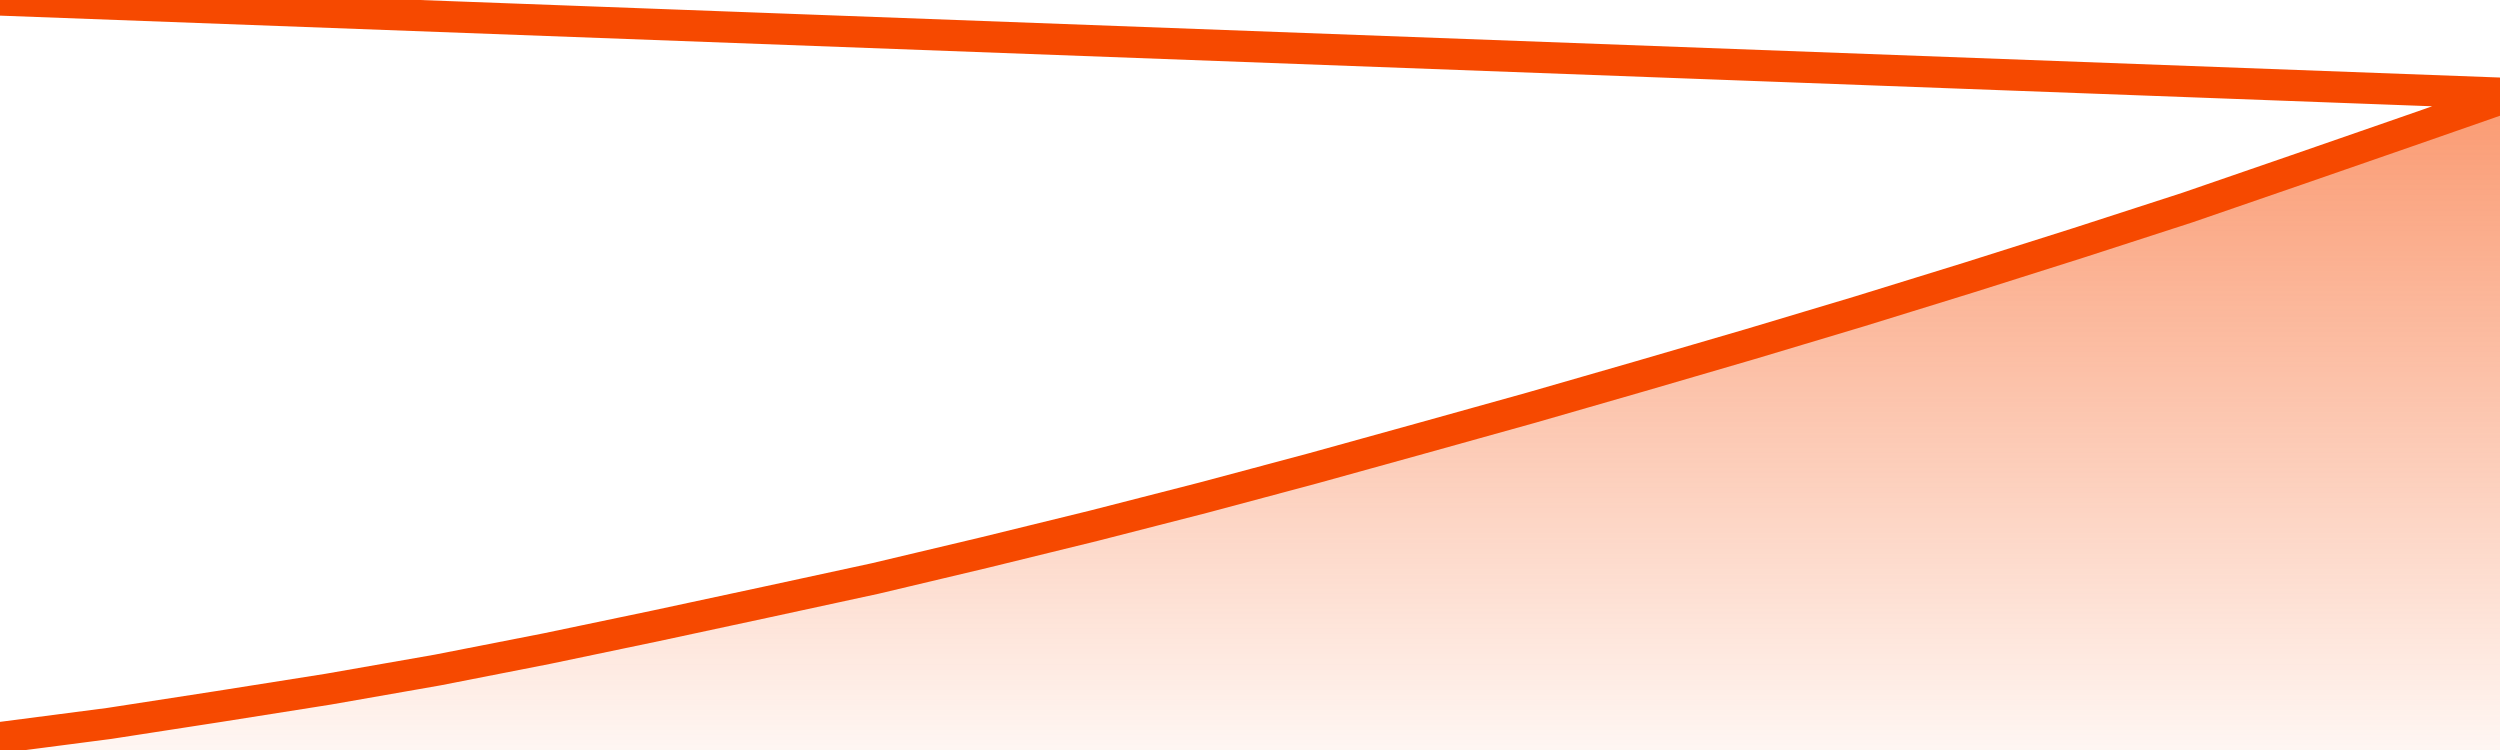
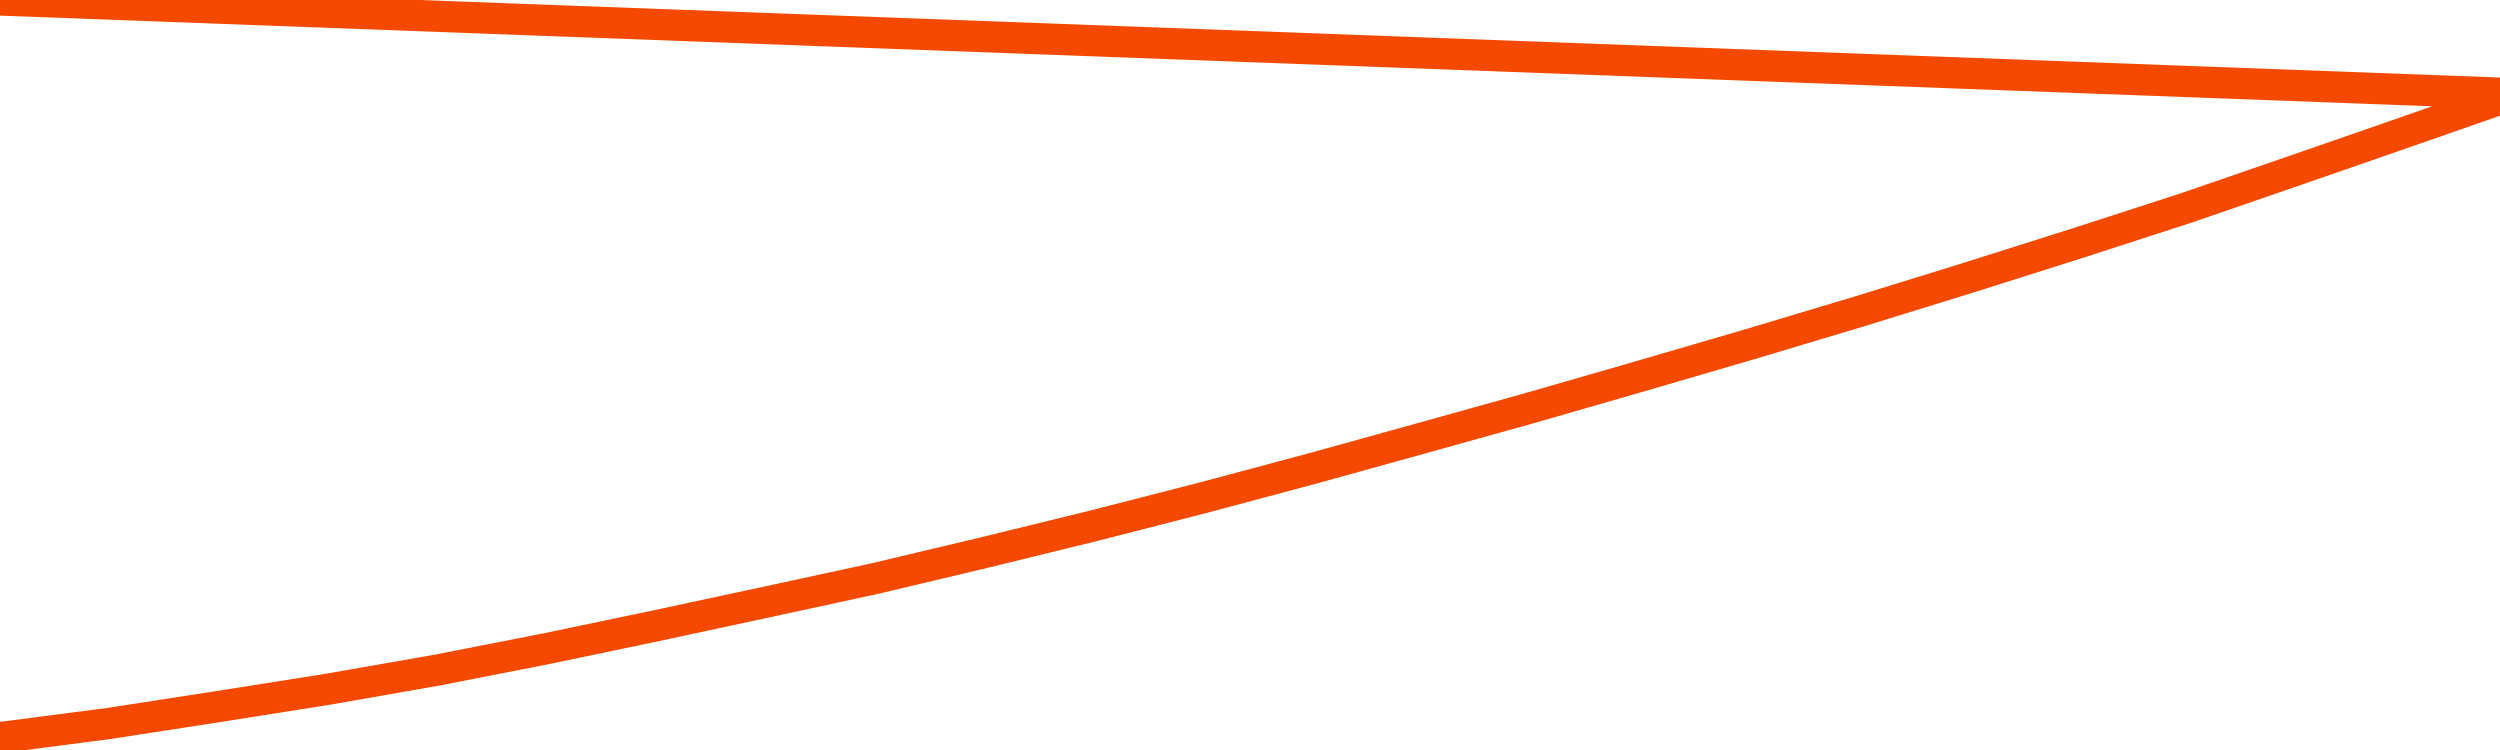
<svg xmlns="http://www.w3.org/2000/svg" version="1.1" width="80" height="24" viewBox="0 0 80 24">
  <defs>
    <linearGradient x1=".5" x2=".5" y2="1" id="gradient">
      <stop offset="0" stop-color="#F64900" />
      <stop offset="1" stop-color="#f64900" stop-opacity="0" />
    </linearGradient>
  </defs>
-   <path fill="url(#gradient)" fill-opacity="0.56" stroke="none" d="M 0,26 0.0,23.604 3.5,23.149 7.0,22.608 10.5,22.054 14.0,21.441 17.5,20.755 21.0,20.023 24.5,19.271 28.0,18.513 31.5,17.682 35.0,16.824 38.5,15.927 42.0,14.991 45.5,14.021 49.0,13.045 52.5,12.036 56.0,11.014 59.5,9.965 63.0,8.883 66.5,7.775 70.0,6.641 73.5,5.434 77.0,4.22 80.5,3.0 82,26 Z" />
  <path fill="none" stroke="#F64900" stroke-width="1" stroke-linejoin="round" stroke-linecap="round" d="M 0.0,23.604 3.5,23.149 7.0,22.608 10.5,22.054 14.0,21.441 17.5,20.755 21.0,20.023 24.5,19.271 28.0,18.513 31.5,17.682 35.0,16.824 38.5,15.927 42.0,14.991 45.5,14.021 49.0,13.045 52.5,12.036 56.0,11.014 59.5,9.965 63.0,8.883 66.5,7.775 70.0,6.641 73.5,5.434 77.0,4.22 80.5,3.0.join(' ') }" />
</svg>